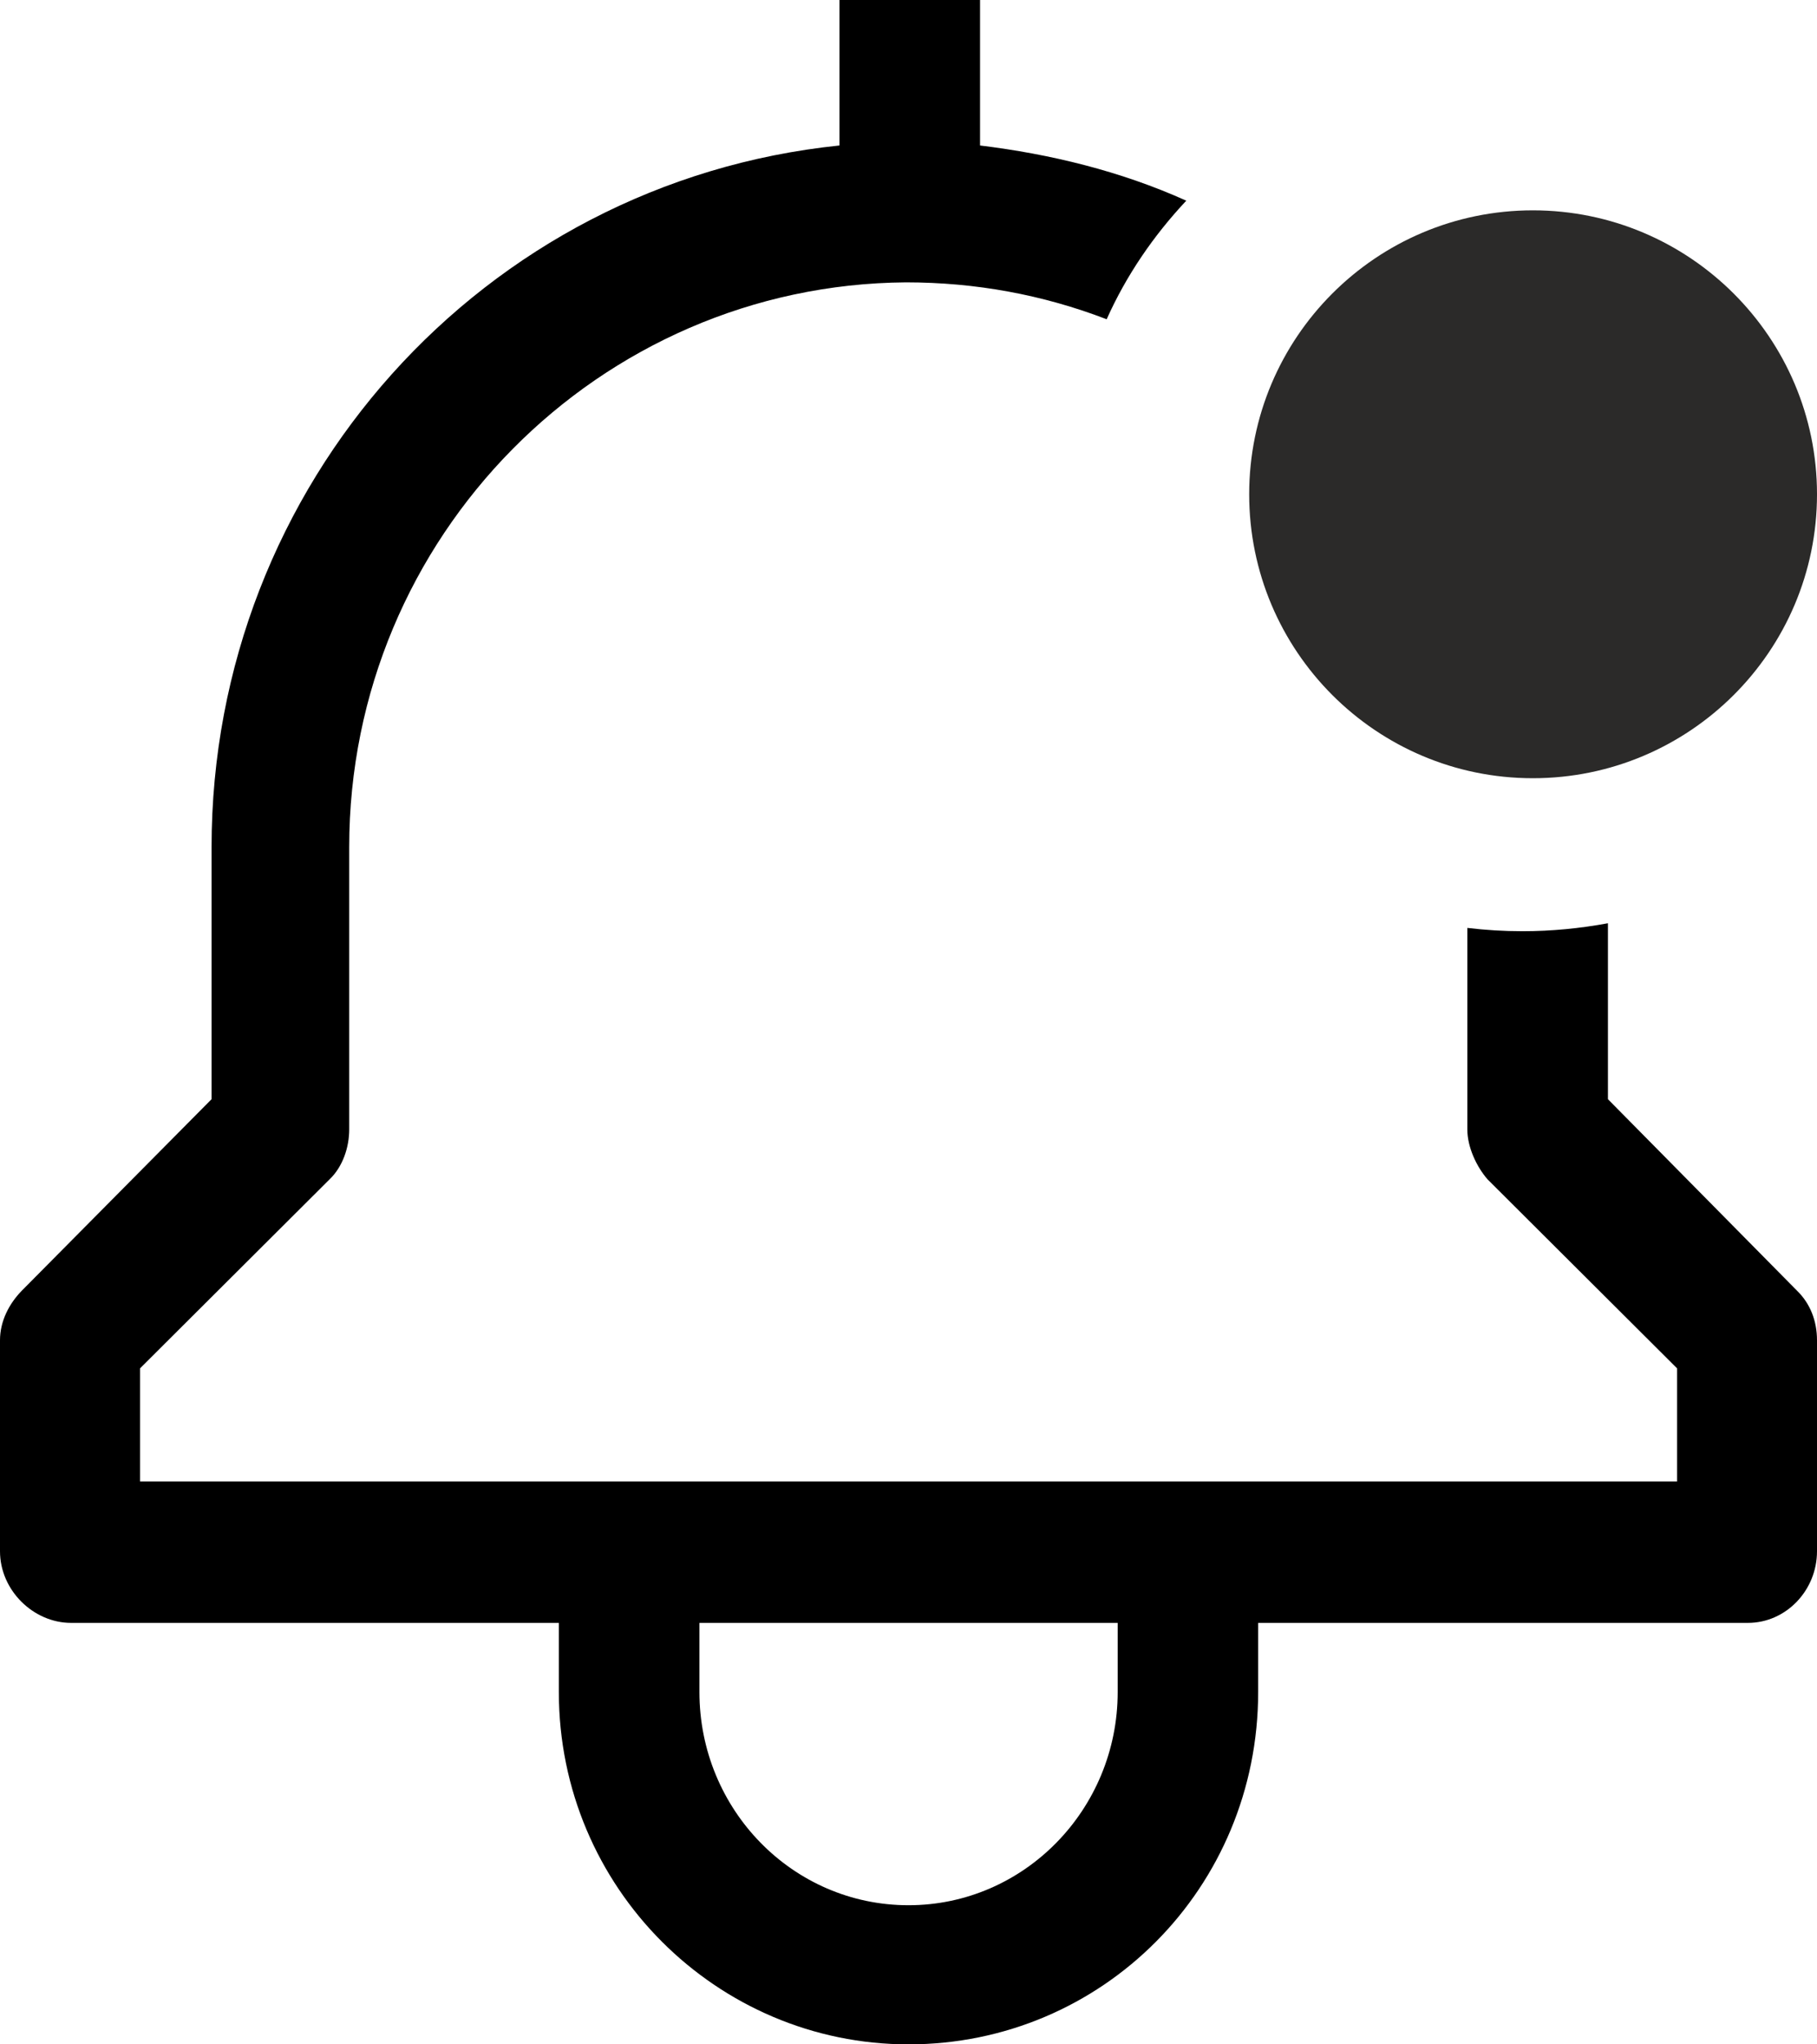
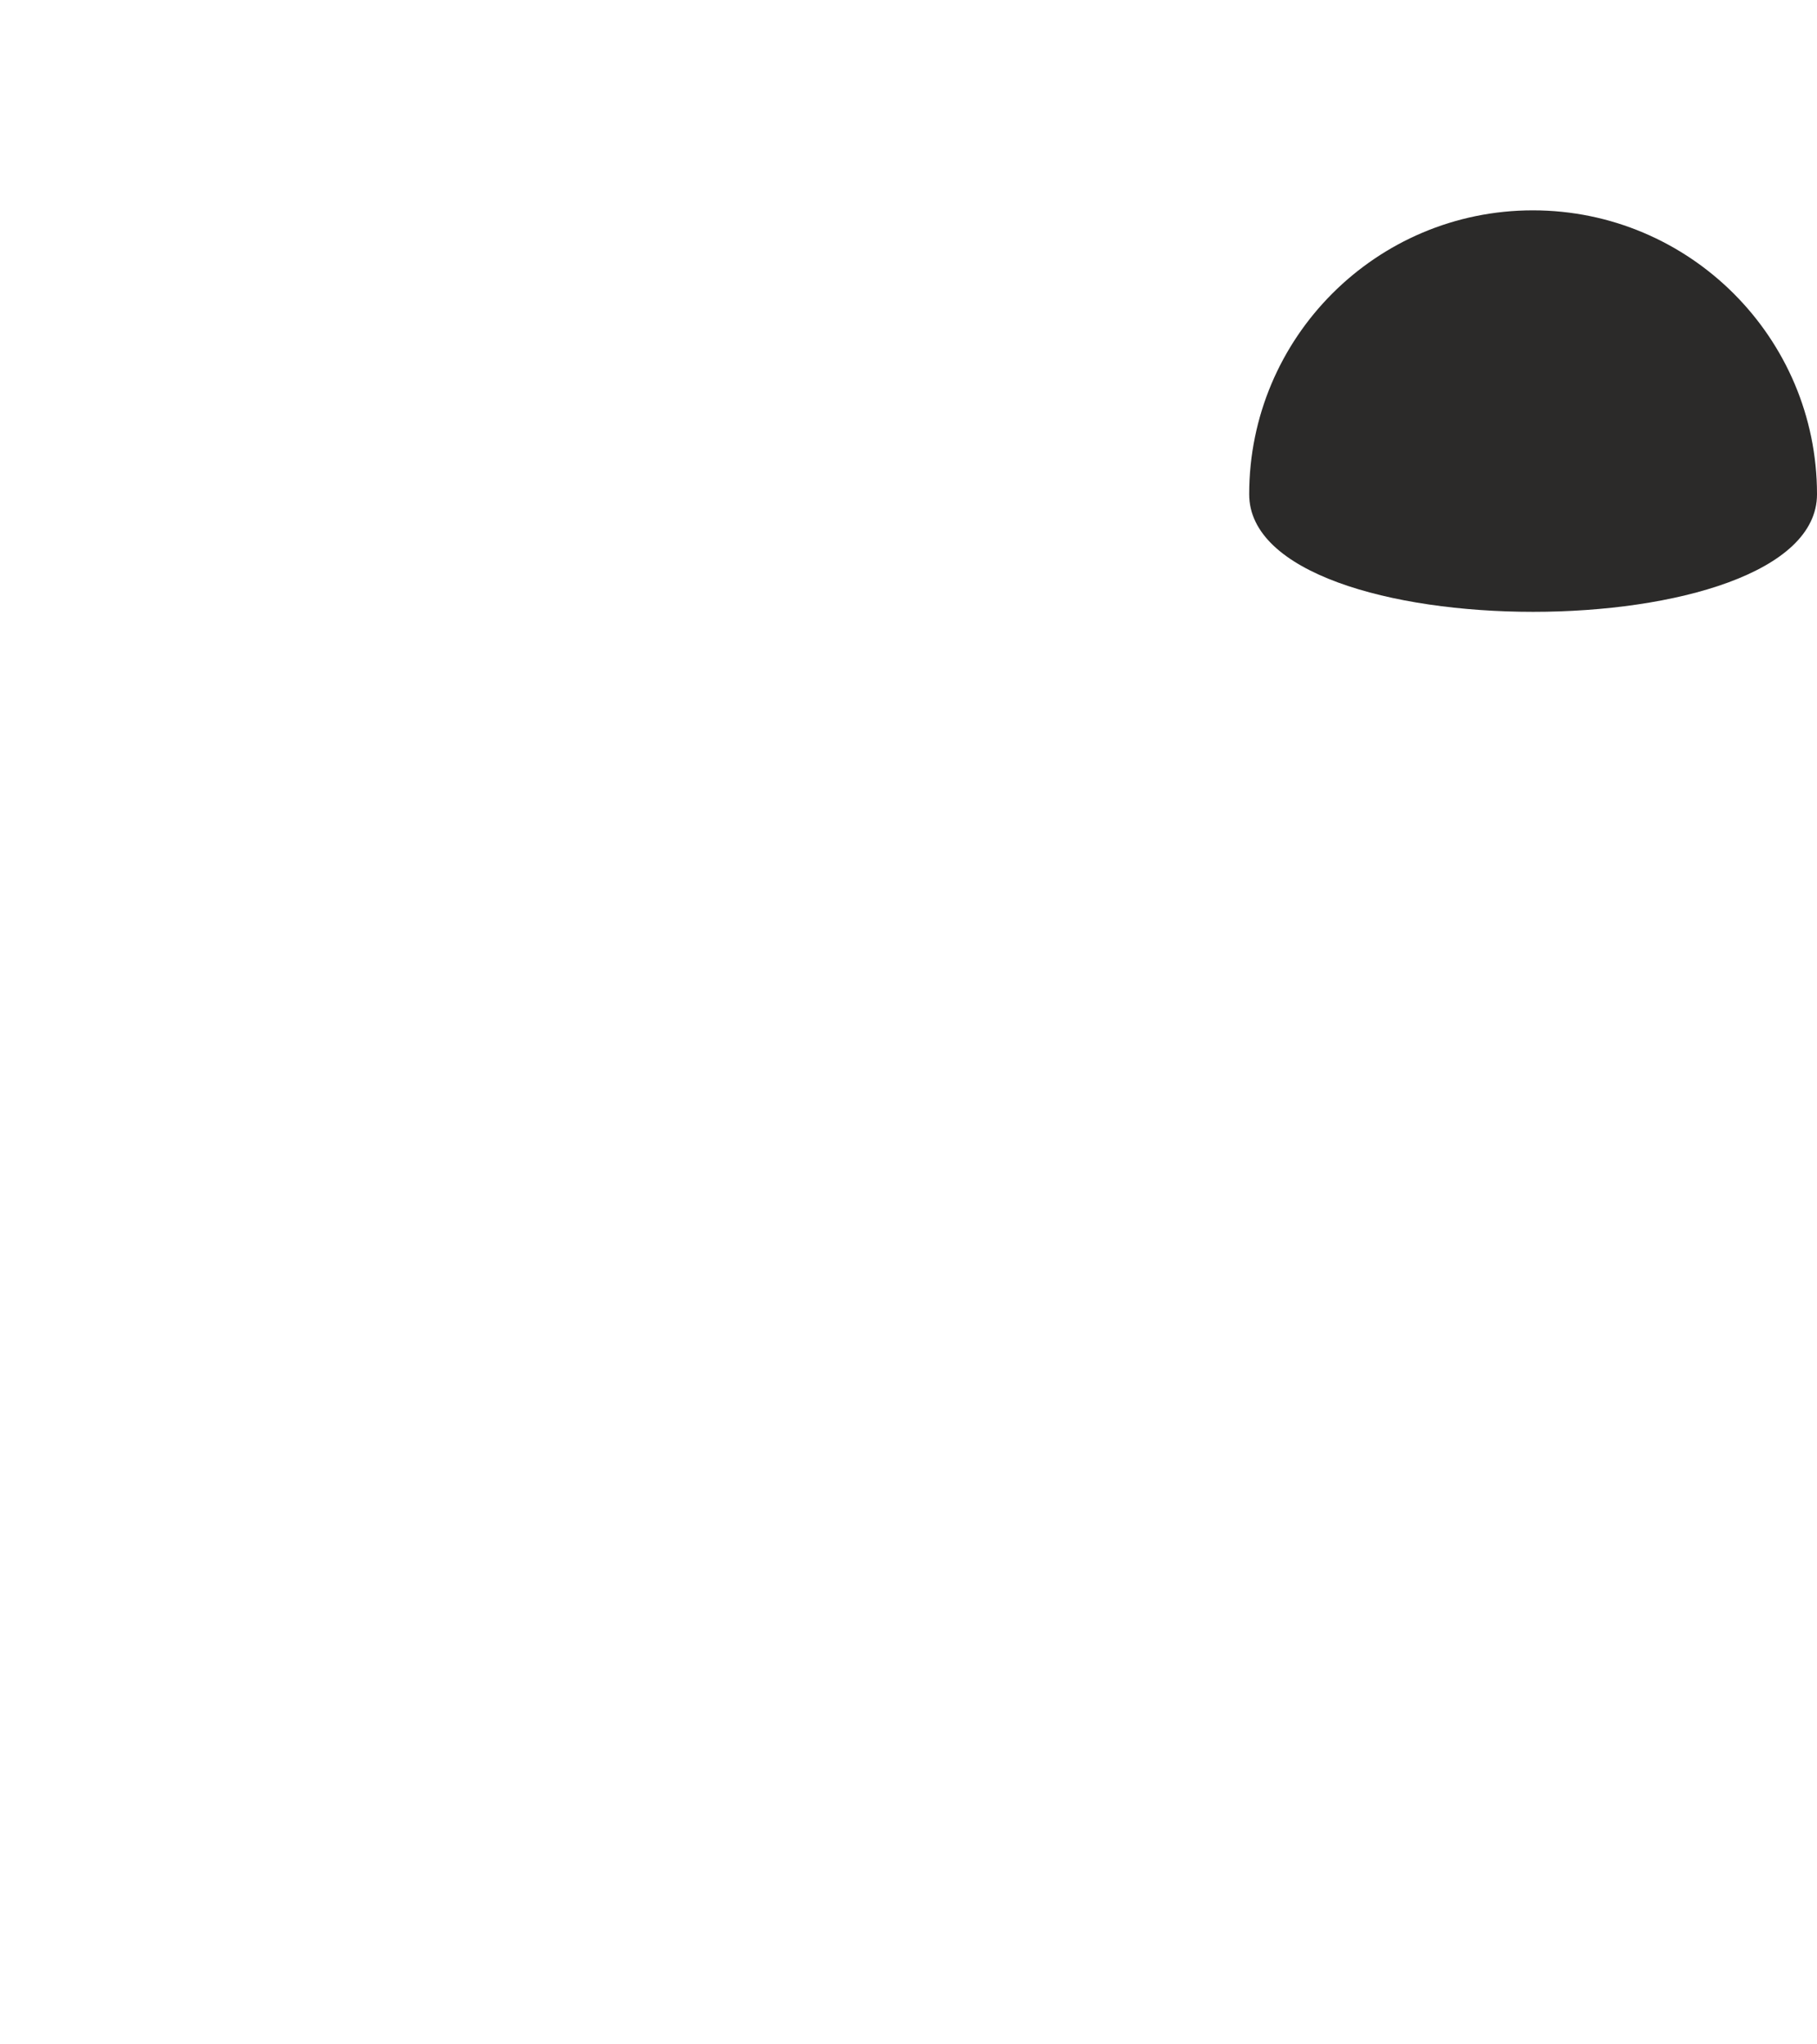
<svg xmlns="http://www.w3.org/2000/svg" version="1.1" id="Layer_1" x="0px" y="0px" width="16px" height="18px" viewBox="2 0 16 18" enable-background="new 2 0 16 18" xml:space="preserve">
  <g>
-     <path fill-rule="evenodd" clip-rule="evenodd" fill="#2B2A29" d="M15.498,1.852c1.379,0,2.502,1.12,2.502,2.5   c0,1.381-1.123,2.5-2.502,2.5S13,5.732,13,4.352C13,2.972,14.119,1.852,15.498,1.852" />
-     <path fill="currentColor" d="M16.159,9.678V8.129c-0.245,0.045-0.495,0.07-0.753,0.07c-0.164,0-0.325-0.01-0.485-0.029v1.775   c0,0.154,0.08,0.326,0.178,0.439l1.669,1.664v0.996H3.233v-0.996l1.669-1.664c0.118-0.113,0.173-0.285,0.173-0.439V7.459   c0-2.734,2.2-4.953,4.903-4.973c0.613,0,1.205,0.109,1.767,0.325c0.173-0.387,0.413-0.737,0.701-1.044   c-0.579-0.261-1.2-0.411-1.816-0.486V0H9.392v1.281C6.254,1.604,3.863,4.266,3.863,7.459v2.219l-1.669,1.684   C2.081,11.477,2,11.631,2,11.801v1.857c0,0.346,0.296,0.631,0.625,0.631h4.296v0.609C6.921,16.623,8.315,18,10,18   c1.706,0,3.079-1.377,3.079-3.102v-0.609h4.313c0.334,0,0.608-0.285,0.608-0.631v-1.857c0-0.17-0.059-0.324-0.178-0.439   L16.159,9.678z M11.842,14.898c0,1.033-0.824,1.877-1.842,1.877c-1.021,0-1.841-0.844-1.841-1.877v-0.609h3.683V14.898z" />
+     <path fill-rule="evenodd" clip-rule="evenodd" fill="#2B2A29" d="M15.498,1.852c1.379,0,2.502,1.12,2.502,2.5   S13,5.732,13,4.352C13,2.972,14.119,1.852,15.498,1.852" />
  </g>
</svg>